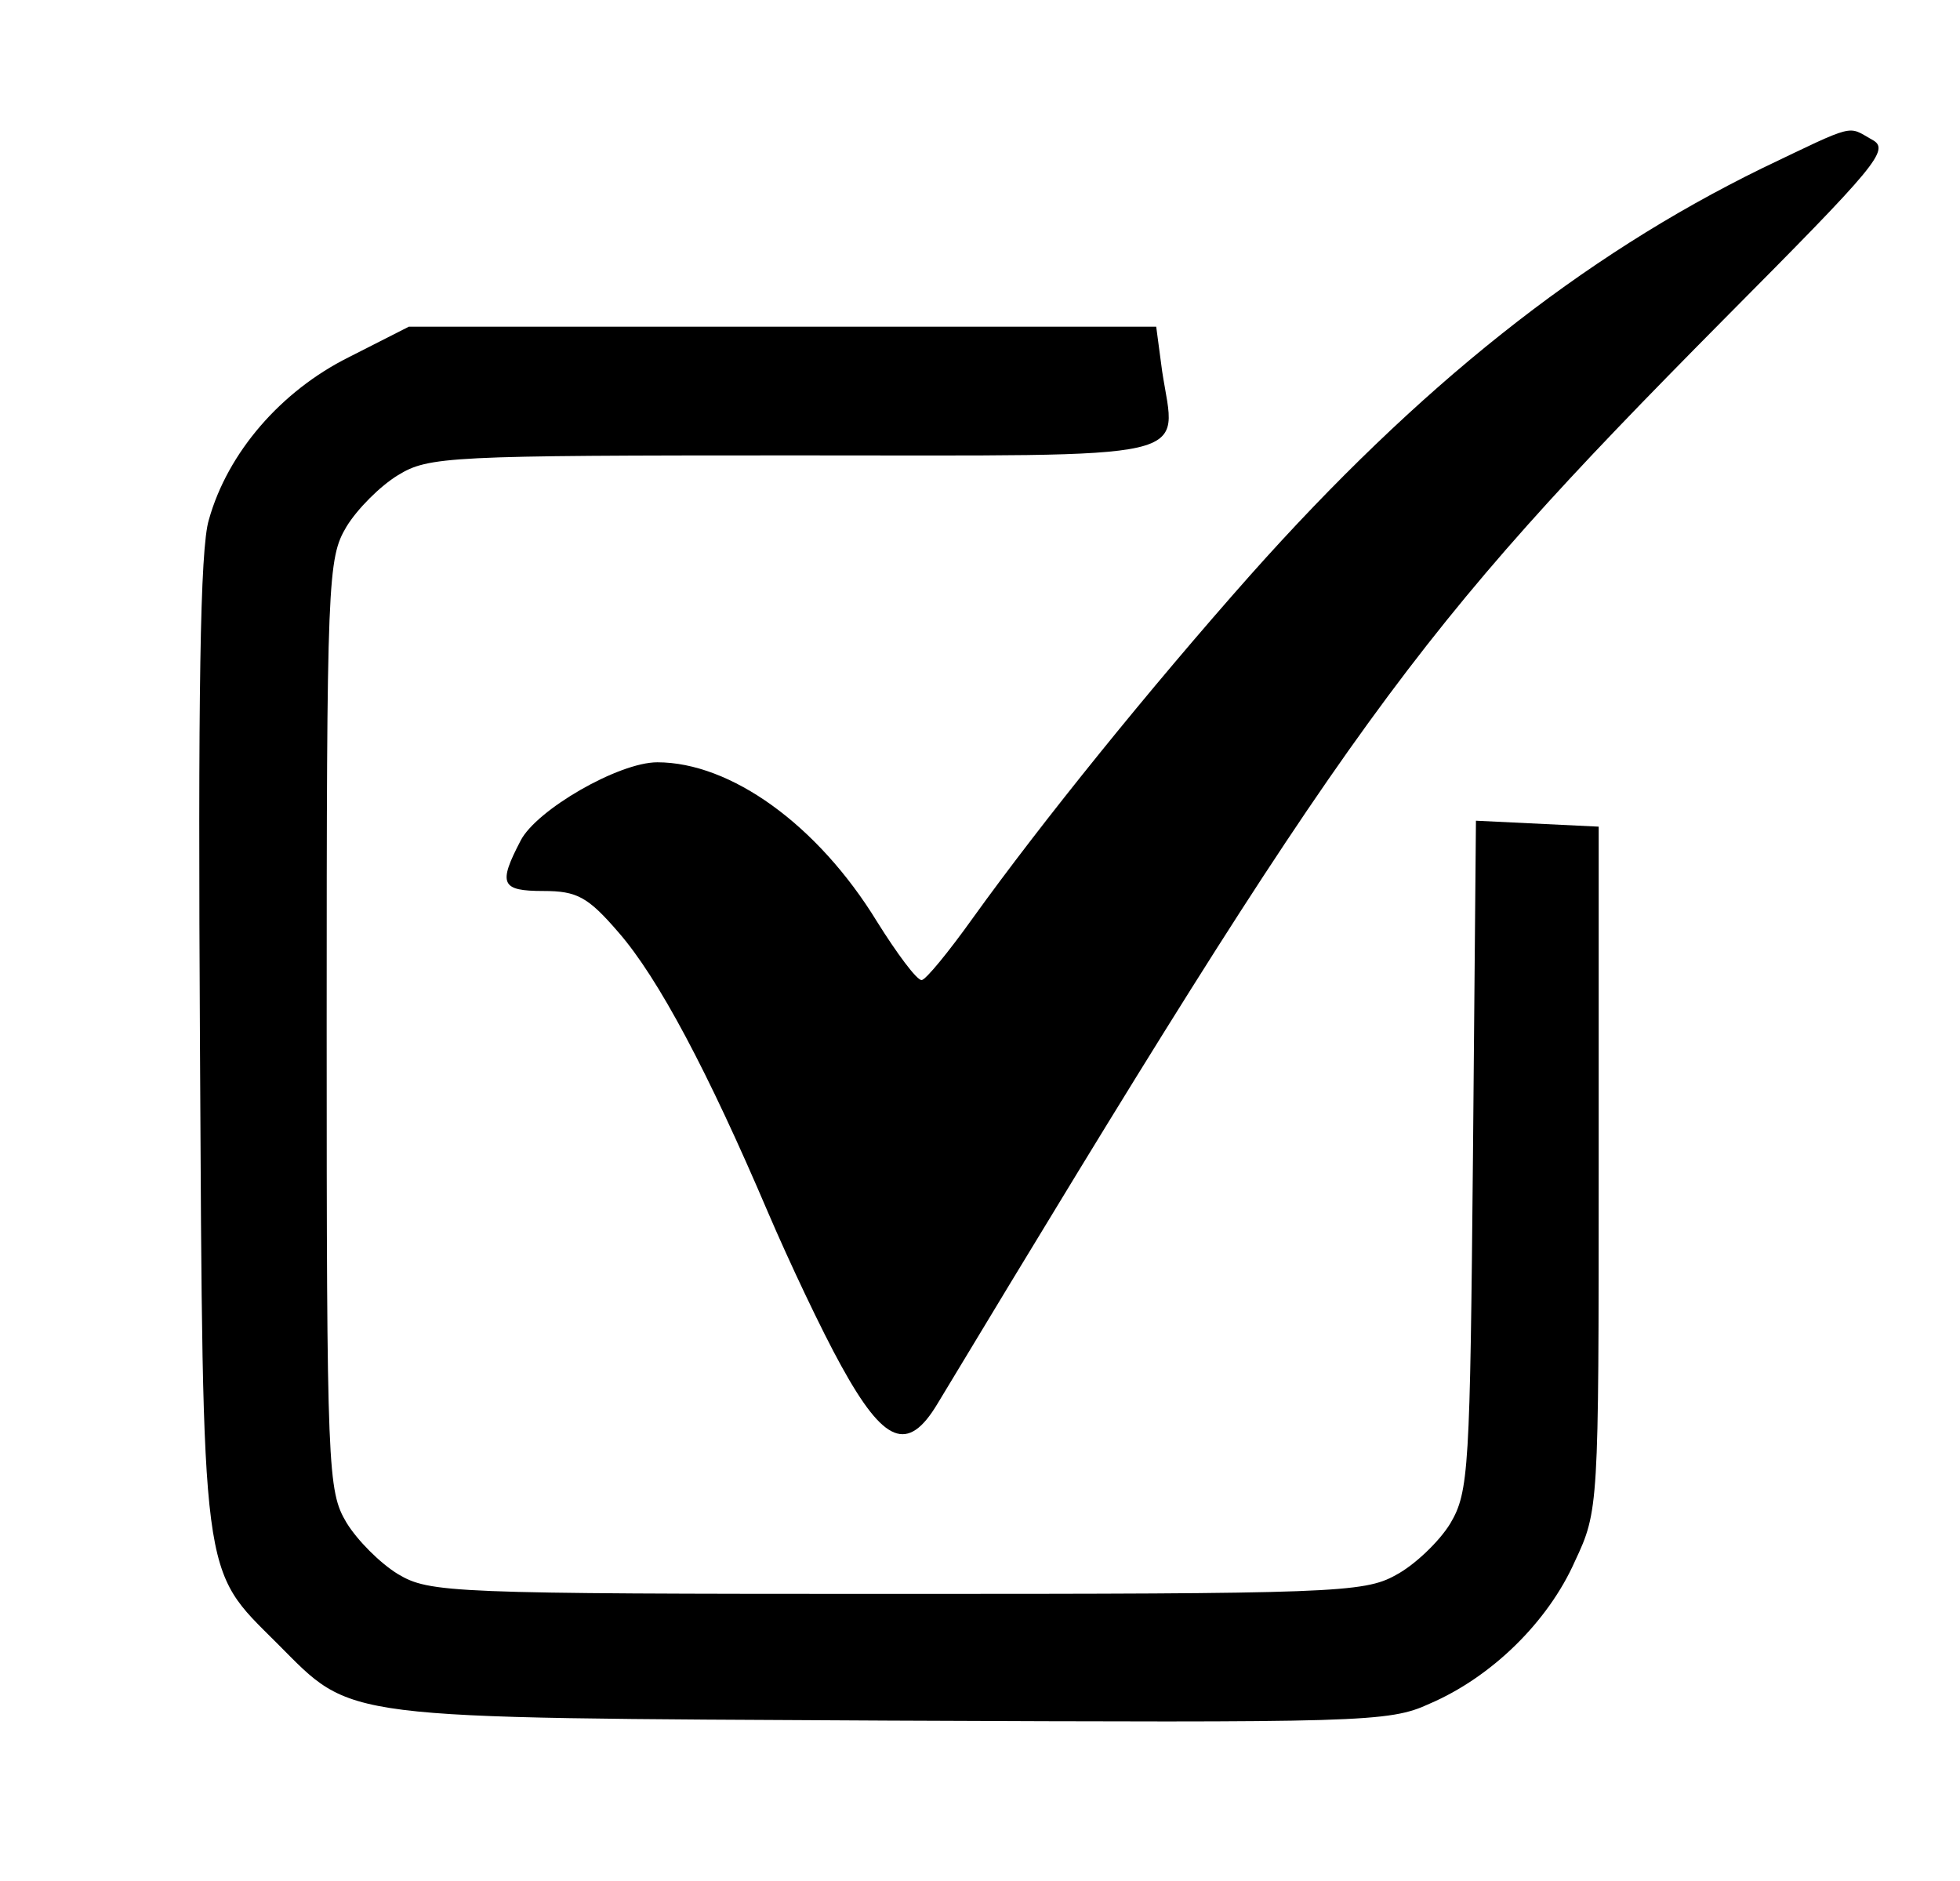
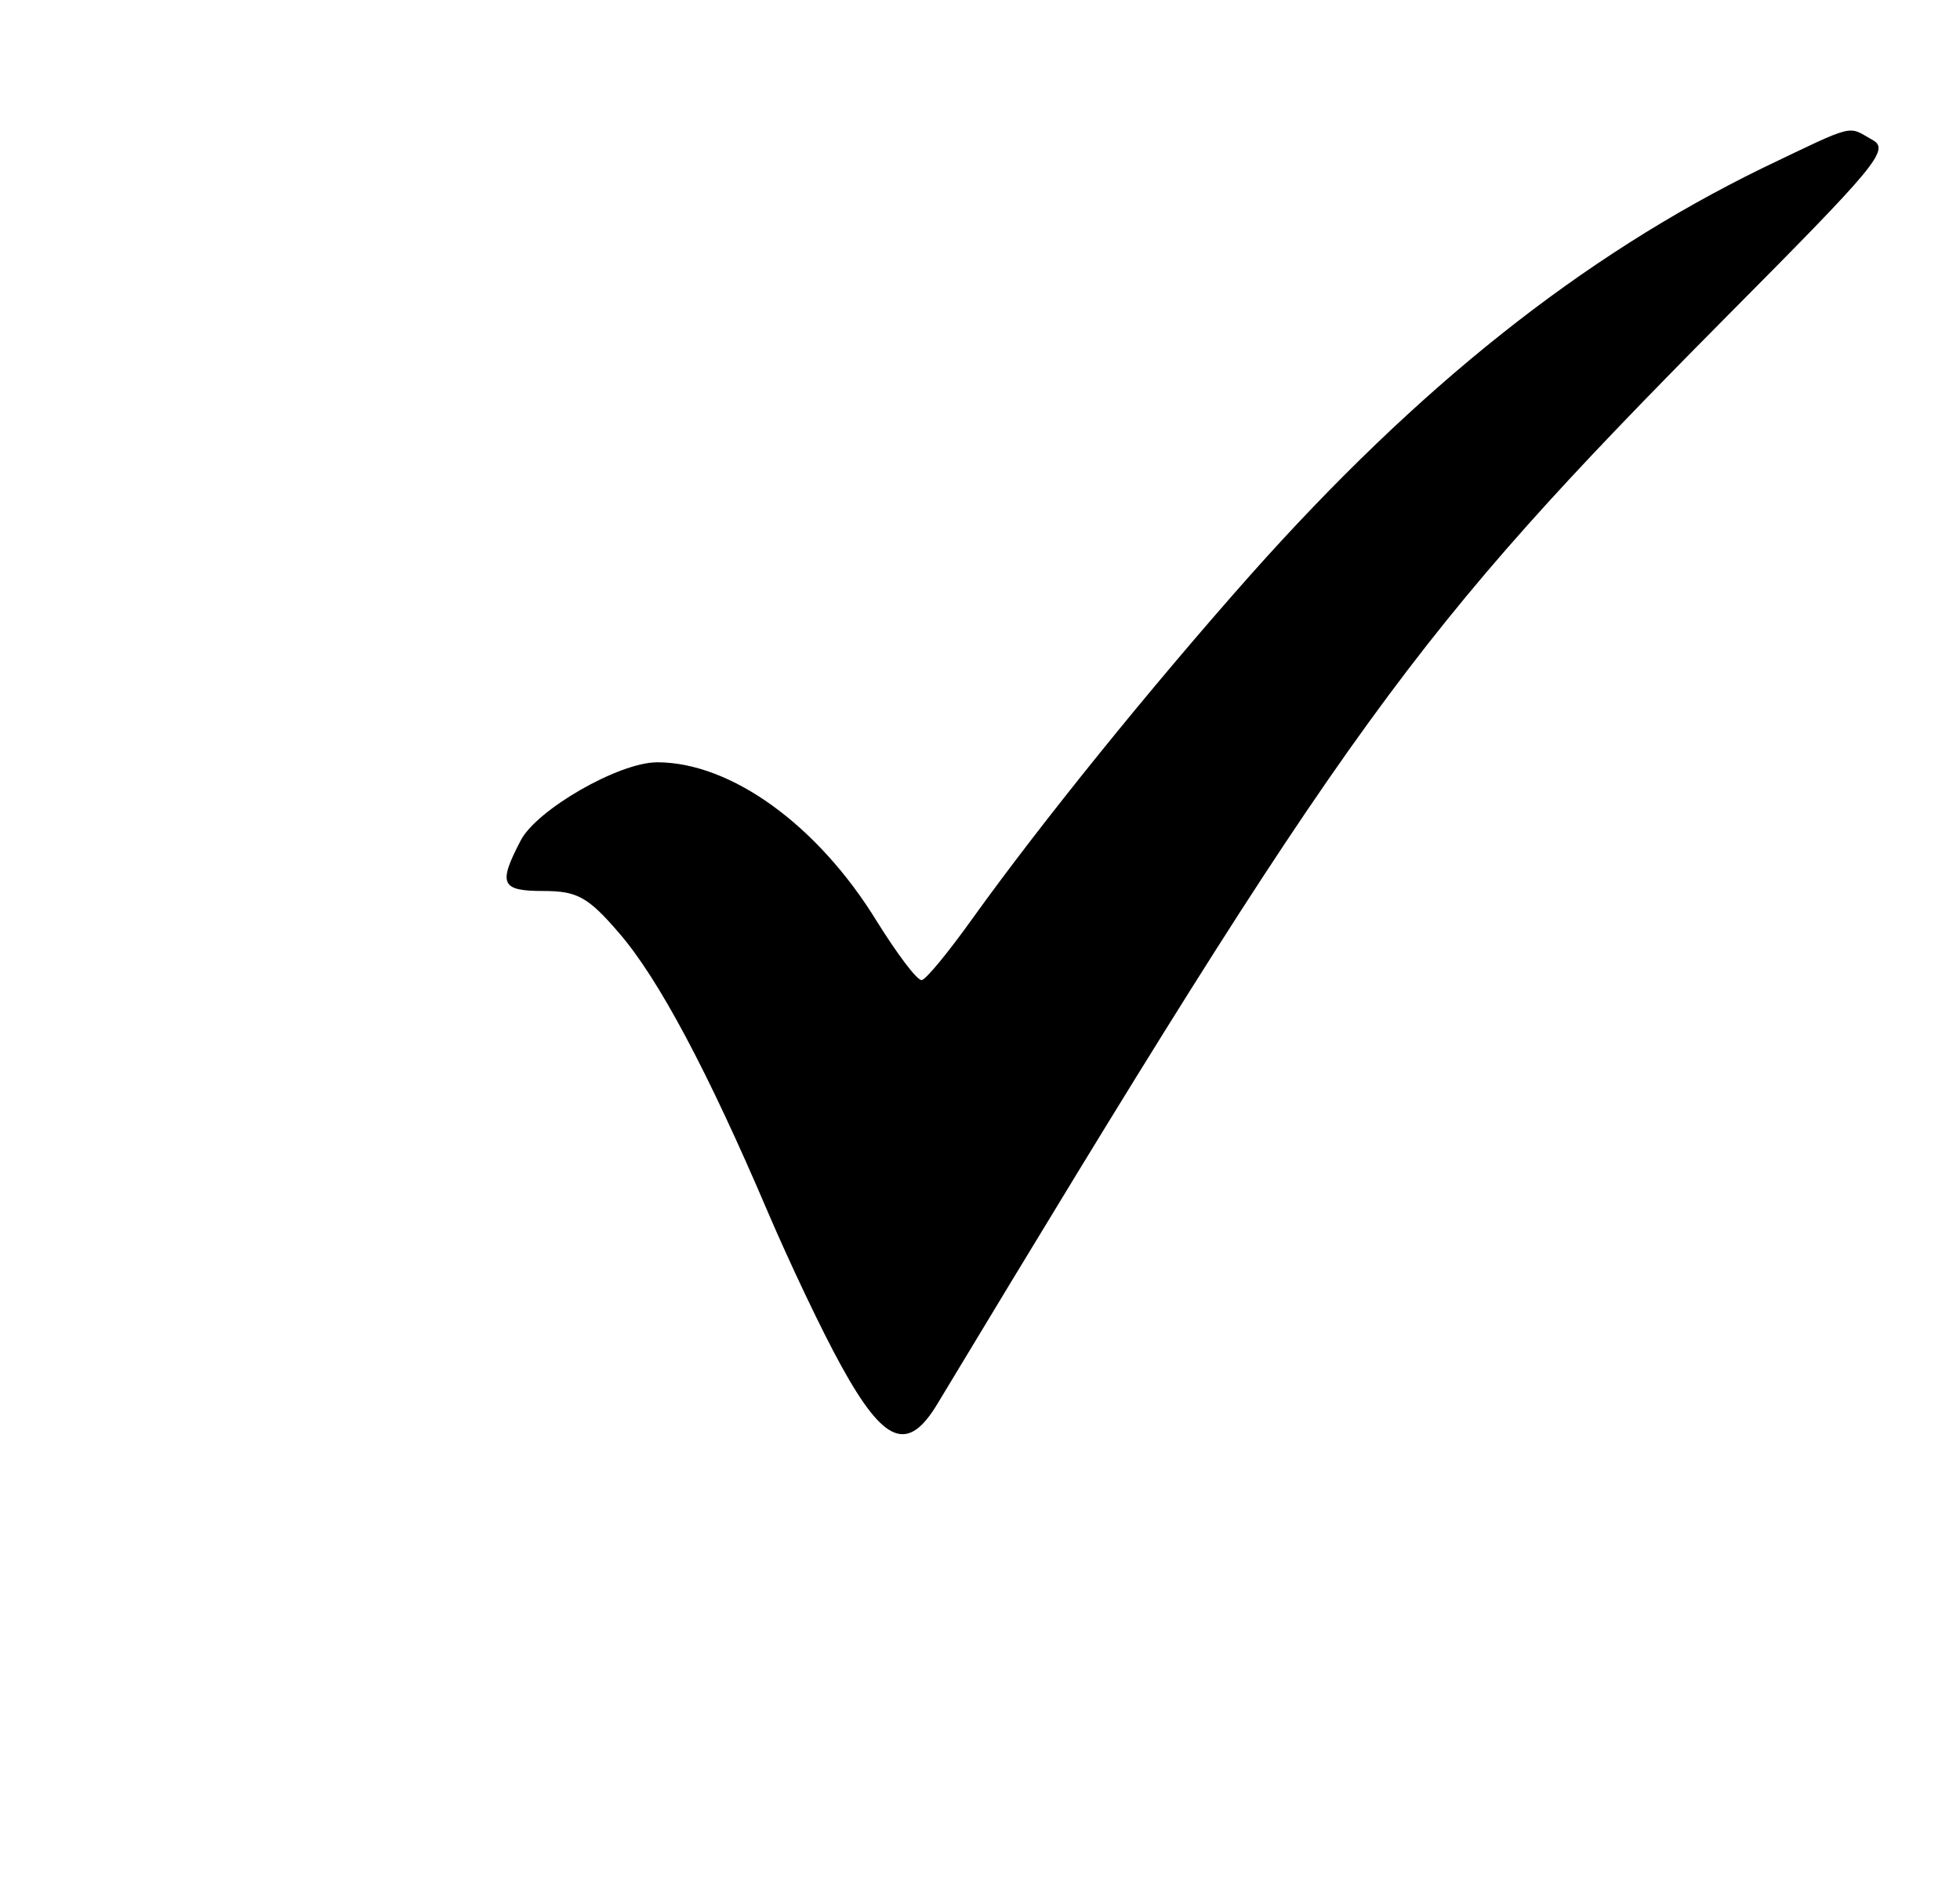
<svg xmlns="http://www.w3.org/2000/svg" width="198pt" height="190pt" viewBox="0 0 198 190" preserveAspectRatio="xMidYMid meet">
  <g transform="translate(0,190) scale(0.1,-0.1)" fill="#000000" stroke="none">
    <path d="M1780 1730 c-182 -89 -347 -220 -517 -411 -102 -115 -211 -250 -280 -346 -25 -35 -48 -63 -52 -63 -5 0 -25 27 -45 59 -60 98 -148 161 -222 161 -39 0 -122 -48 -138 -79 -23 -44 -20 -51 23 -51 34 0 45 -6 76 -42 40 -46 90 -140 151 -283 21 -49 54 -119 74 -155 43 -78 67 -88 97 -38 418 693 478 776 794 1095 156 157 169 172 150 182 -25 14 -15 17 -111 -29z" />
-     <path d="M352 1539 c-68 -34 -122 -96 -141 -164 -9 -29 -11 -179 -9 -530 3 -549 1 -528 78 -605 78 -78 55 -75 618 -78 477 -2 505 -2 546 17 63 27 120 83 147 144 24 51 24 55 24 397 l0 345 -62 3 -62 3 -3 -338 c-3 -317 -4 -340 -23 -372 -11 -18 -36 -42 -55 -52 -32 -18 -65 -19 -505 -19 -451 0 -471 1 -503 20 -18 11 -41 34 -52 52 -19 32 -20 52 -20 503 0 451 1 471 20 503 11 18 34 41 52 52 31 19 51 20 400 20 416 0 386 -7 372 85 l-6 45 -378 0 -377 0 -61 -31z" />
  </g>
</svg>